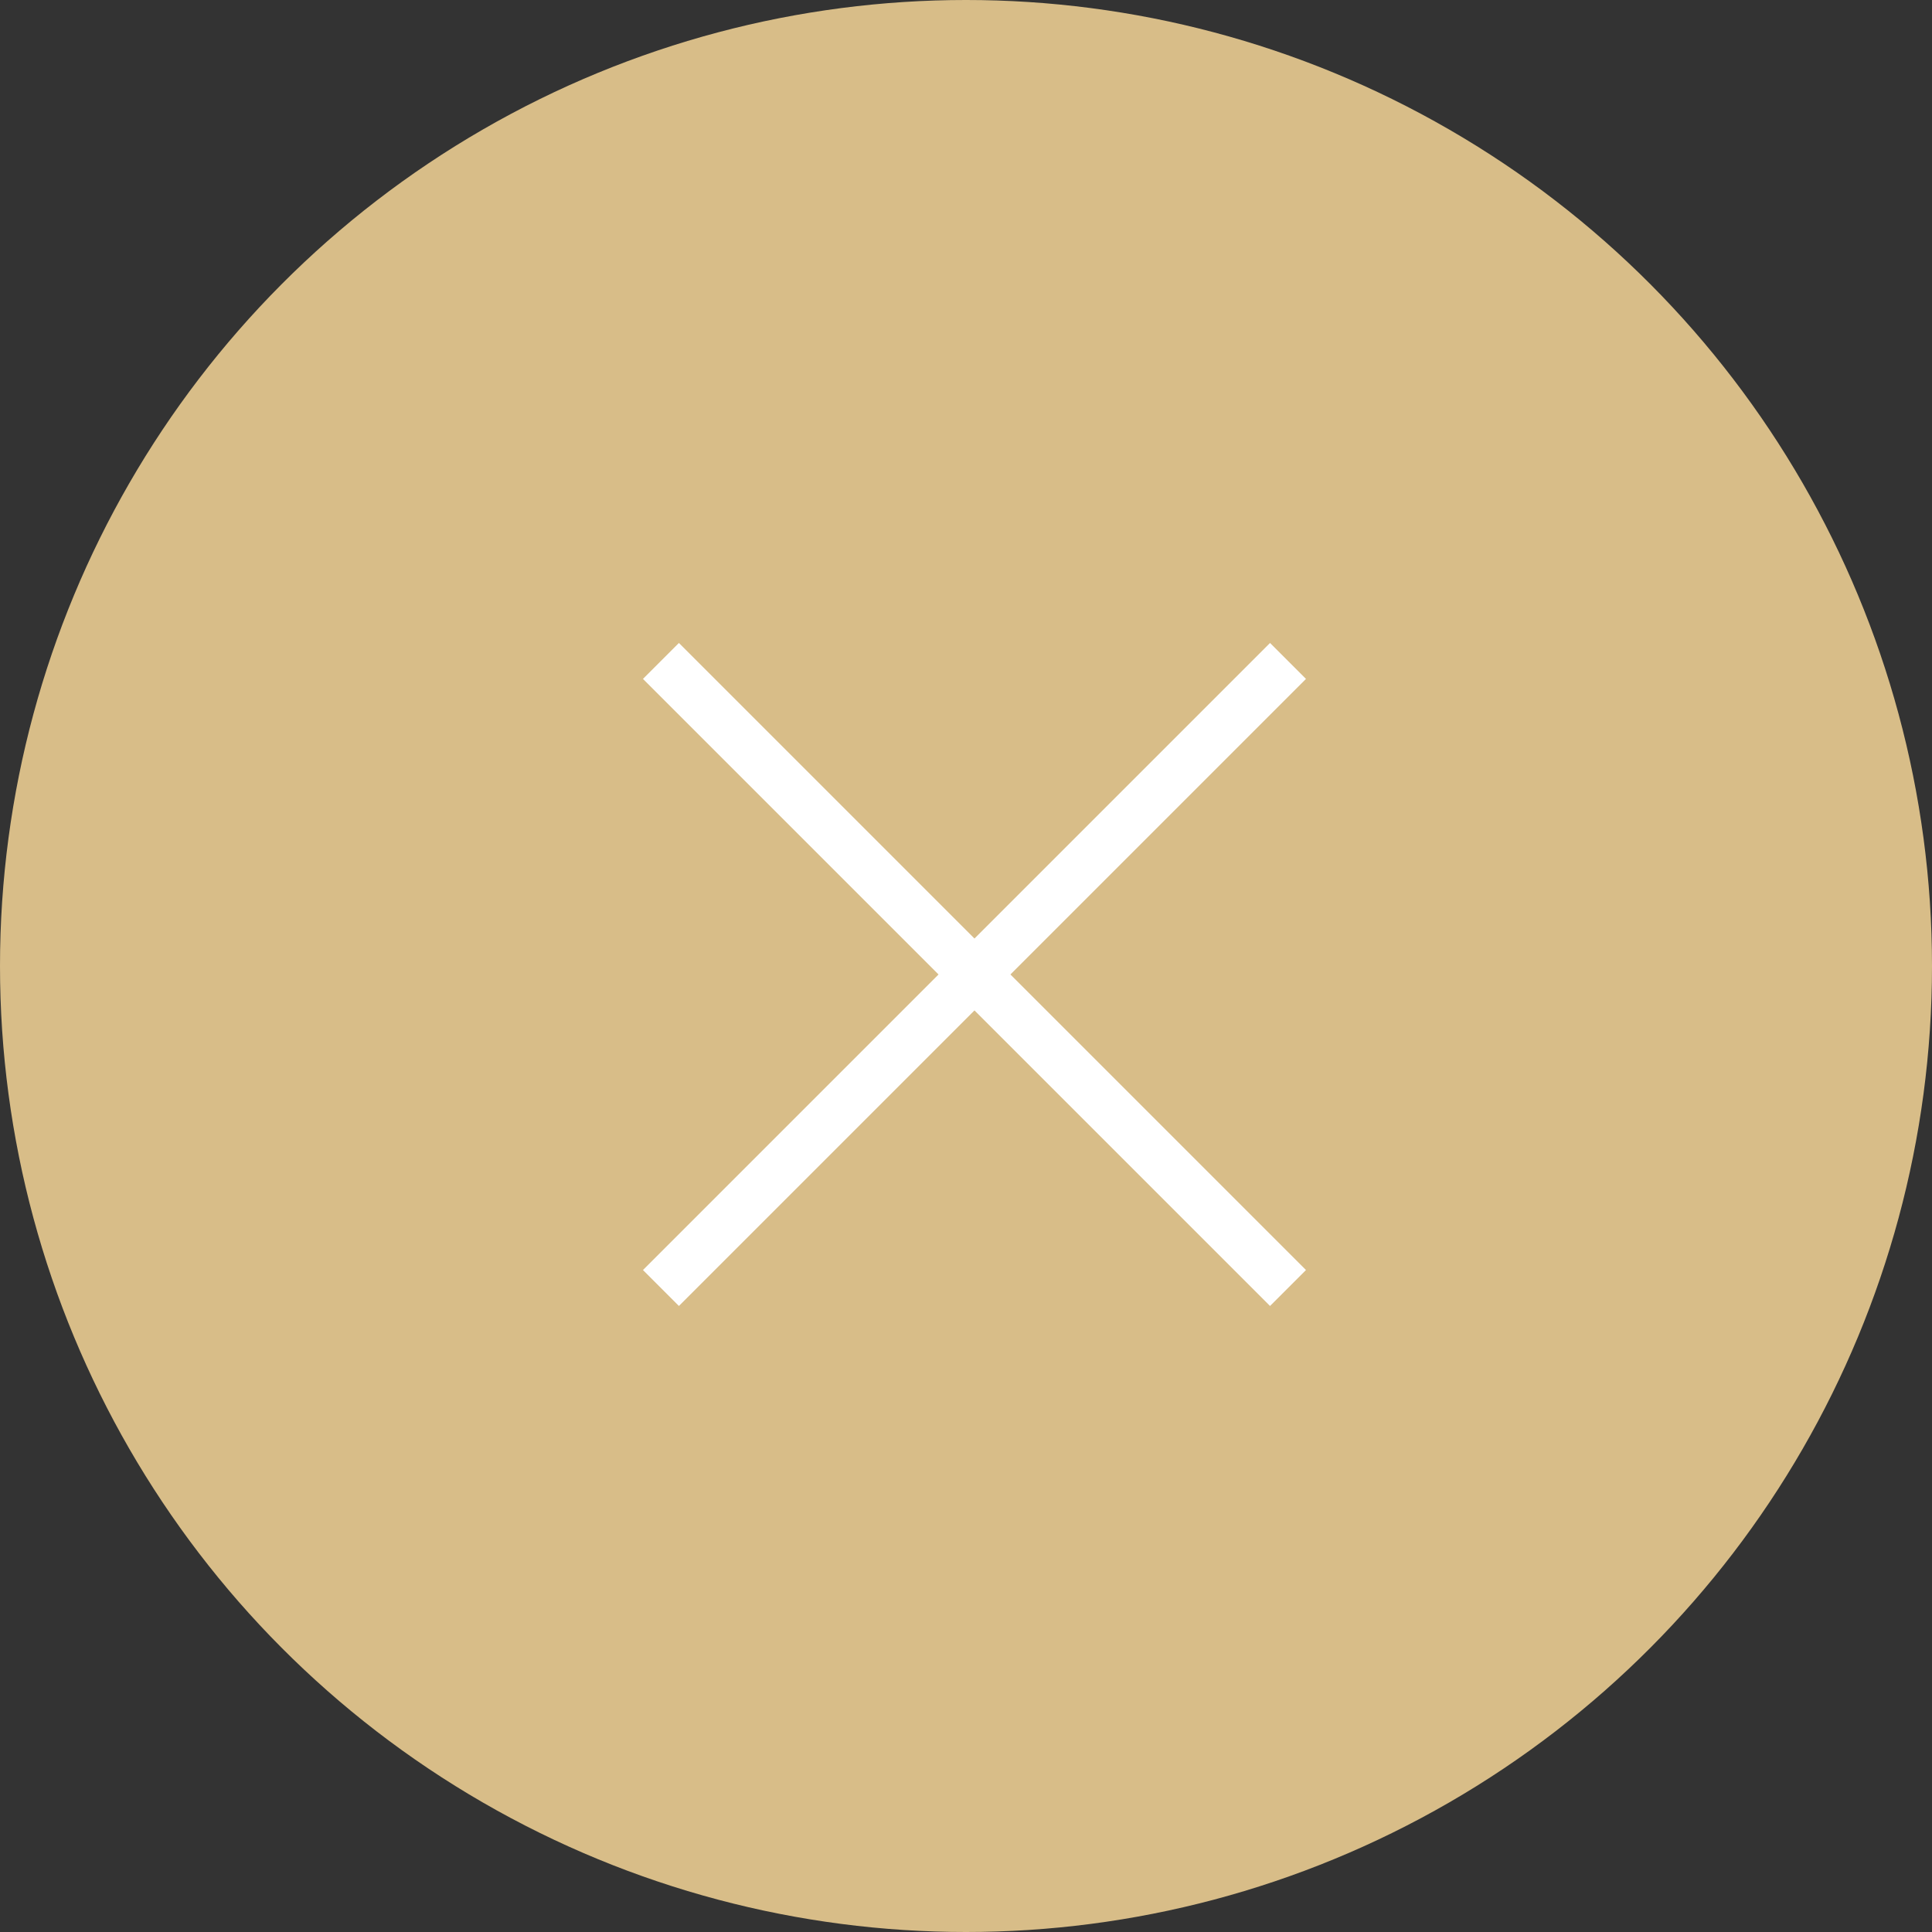
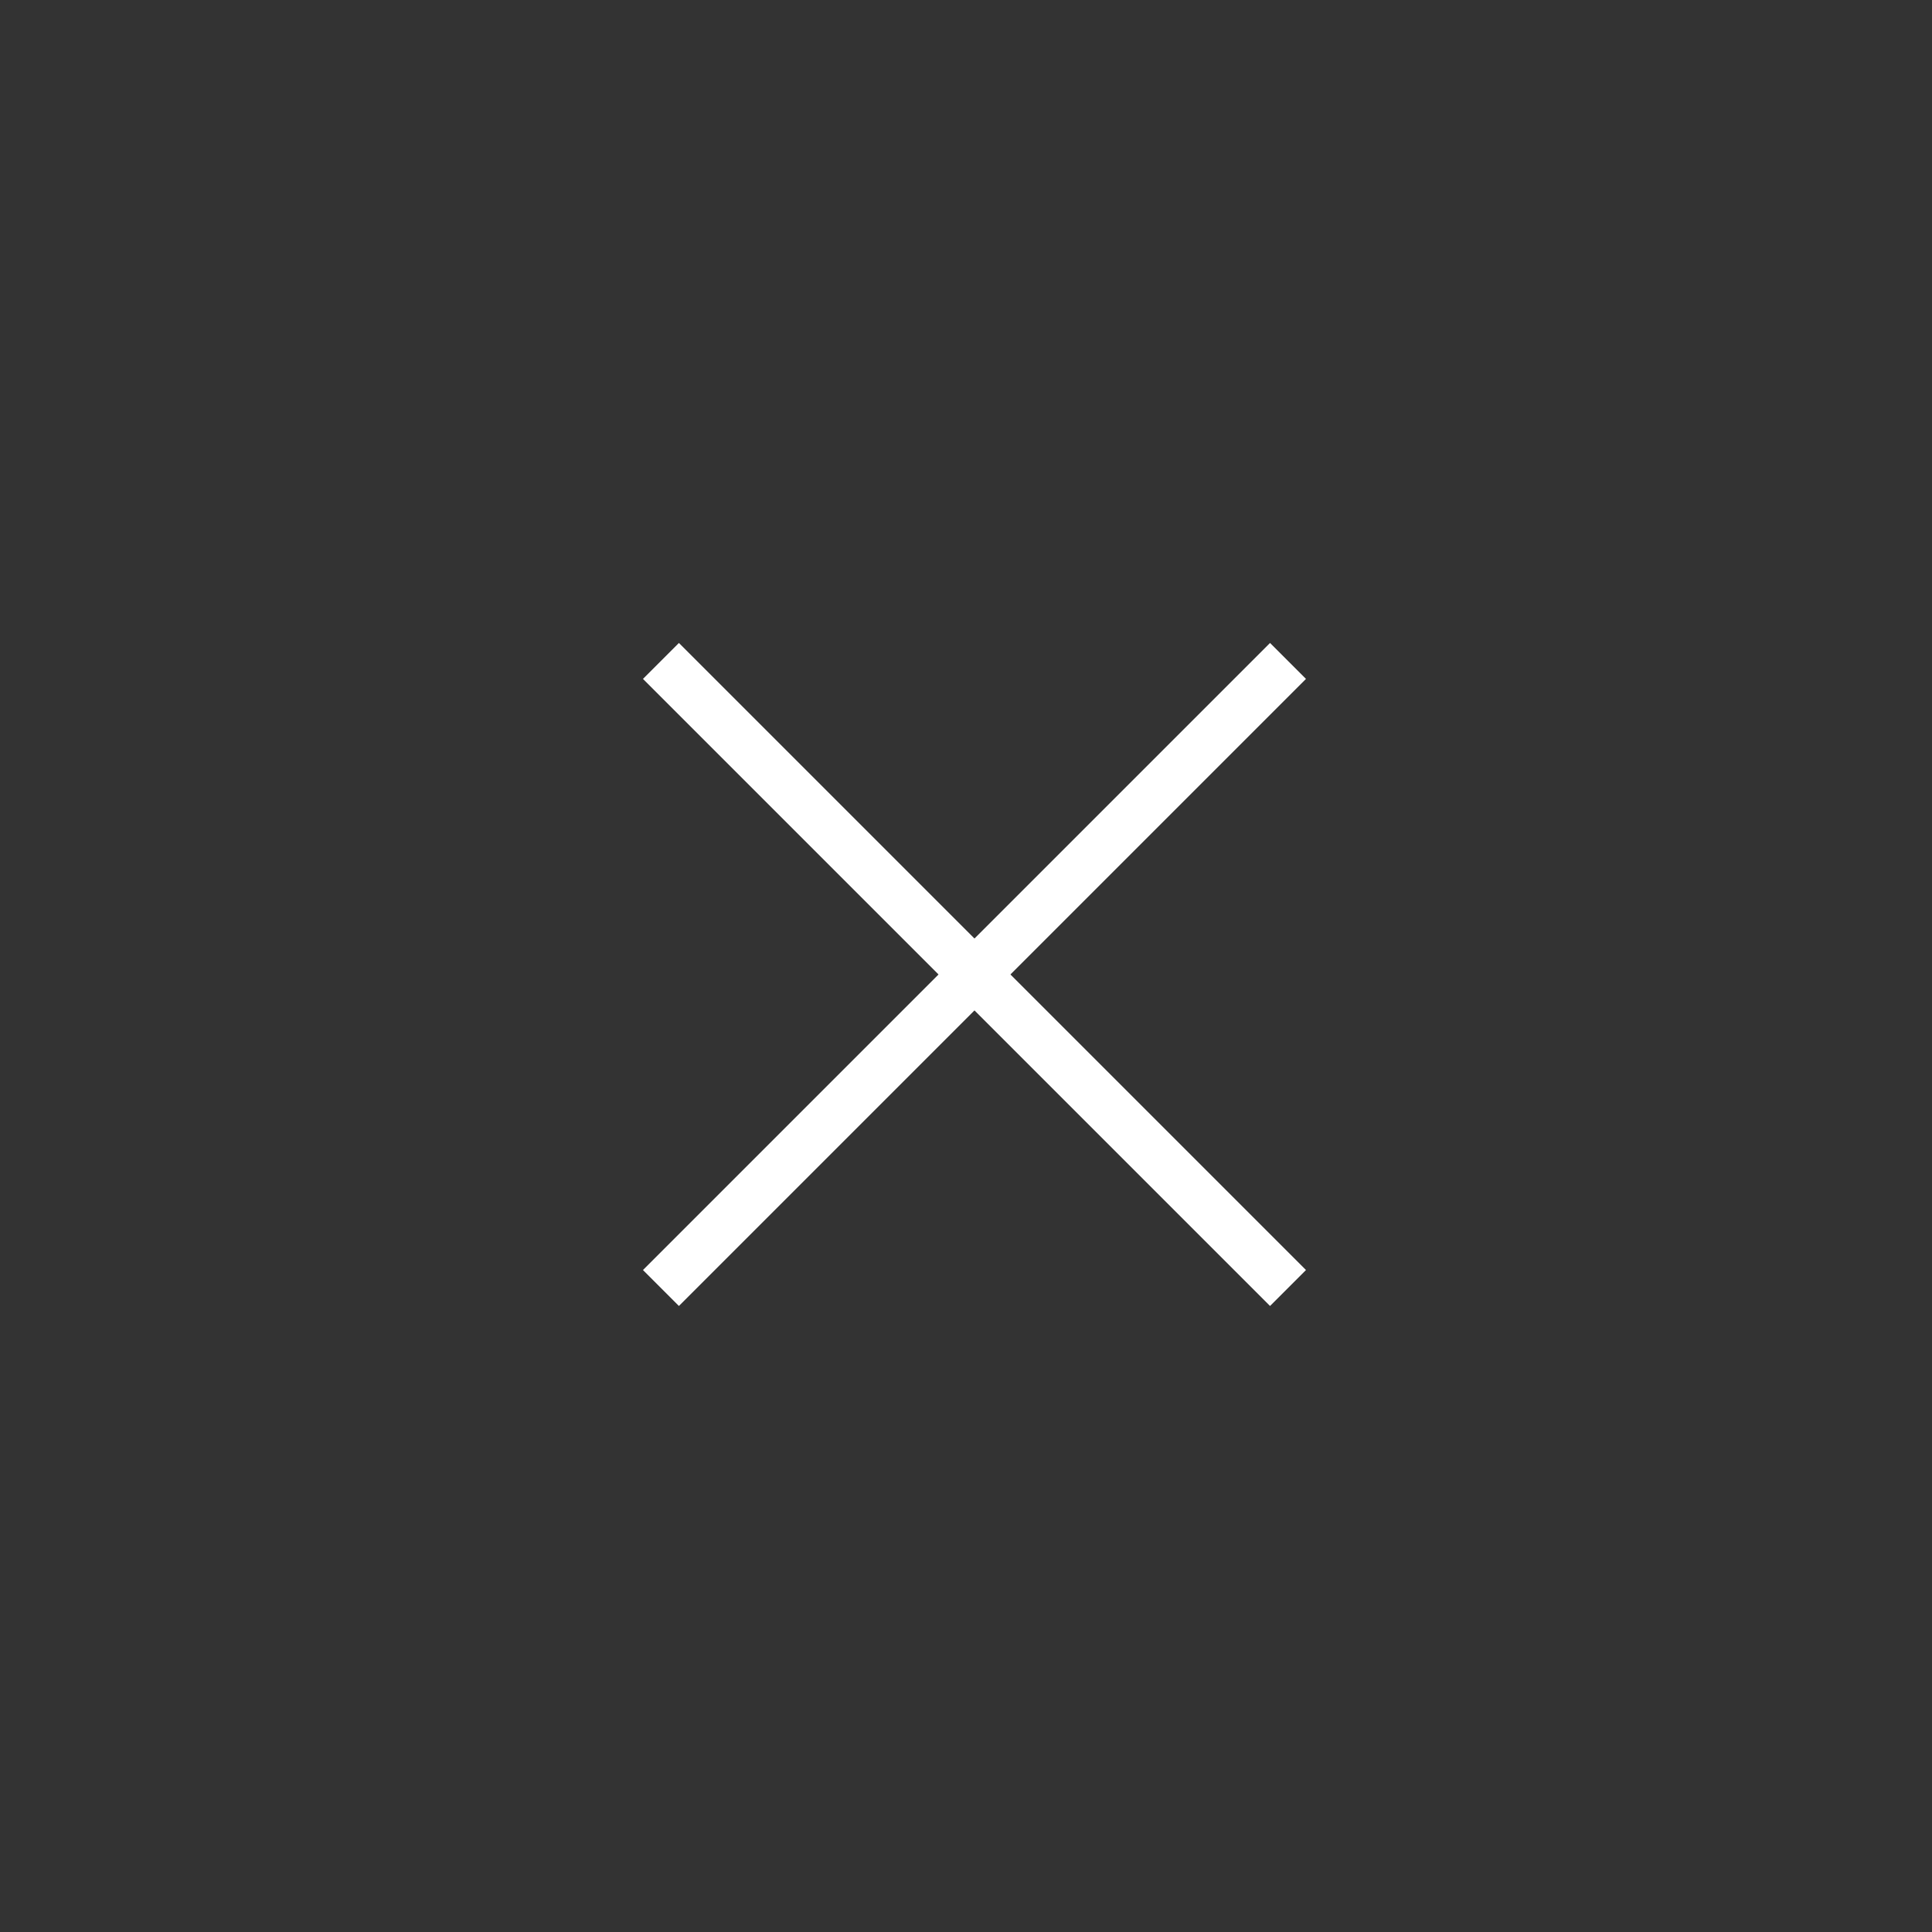
<svg xmlns="http://www.w3.org/2000/svg" width="114" height="114" viewBox="0 0 114 114" fill="none">
  <rect x="0" y="0" width="114" height="114" fill="#333333" stroke="none" />
-   <circle cx="57" cy="57" r="57" fill="#D8BD88" />
  <path d="M39 39L57.5 57.5M76 76L57.5 57.5M57.5 57.5L76 39L39 76" stroke="white" stroke-width="3" />
</svg>